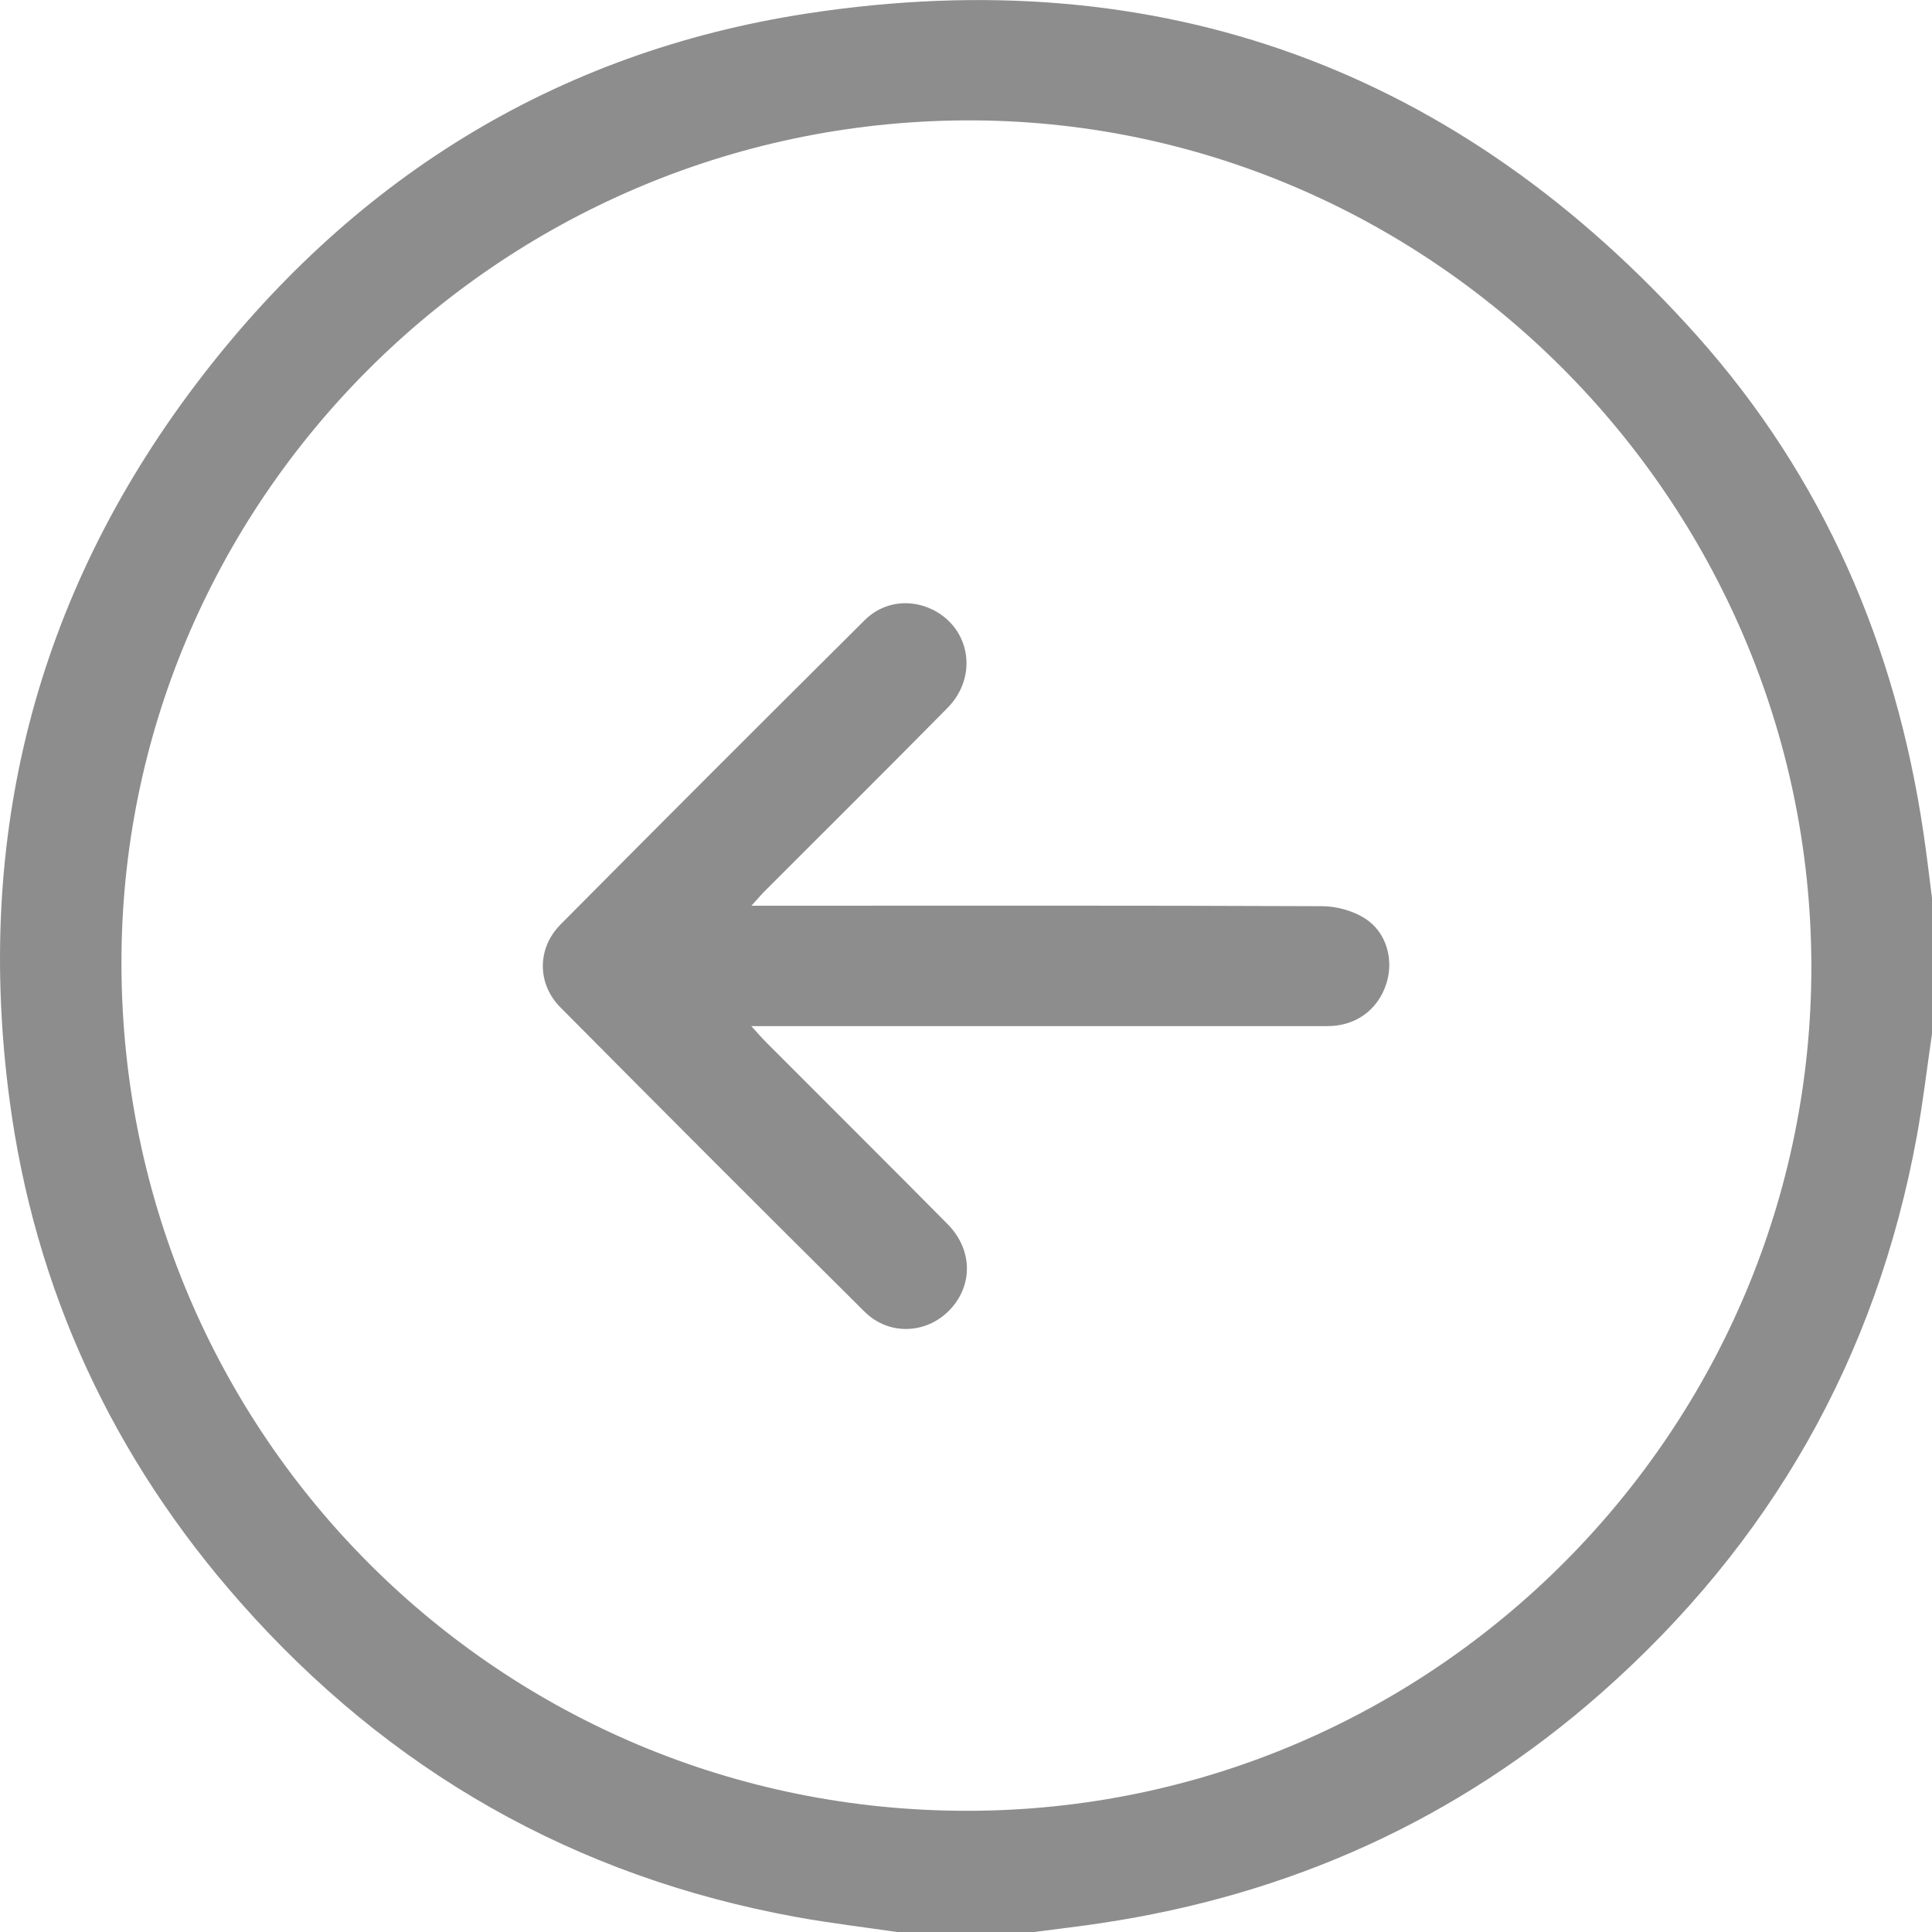
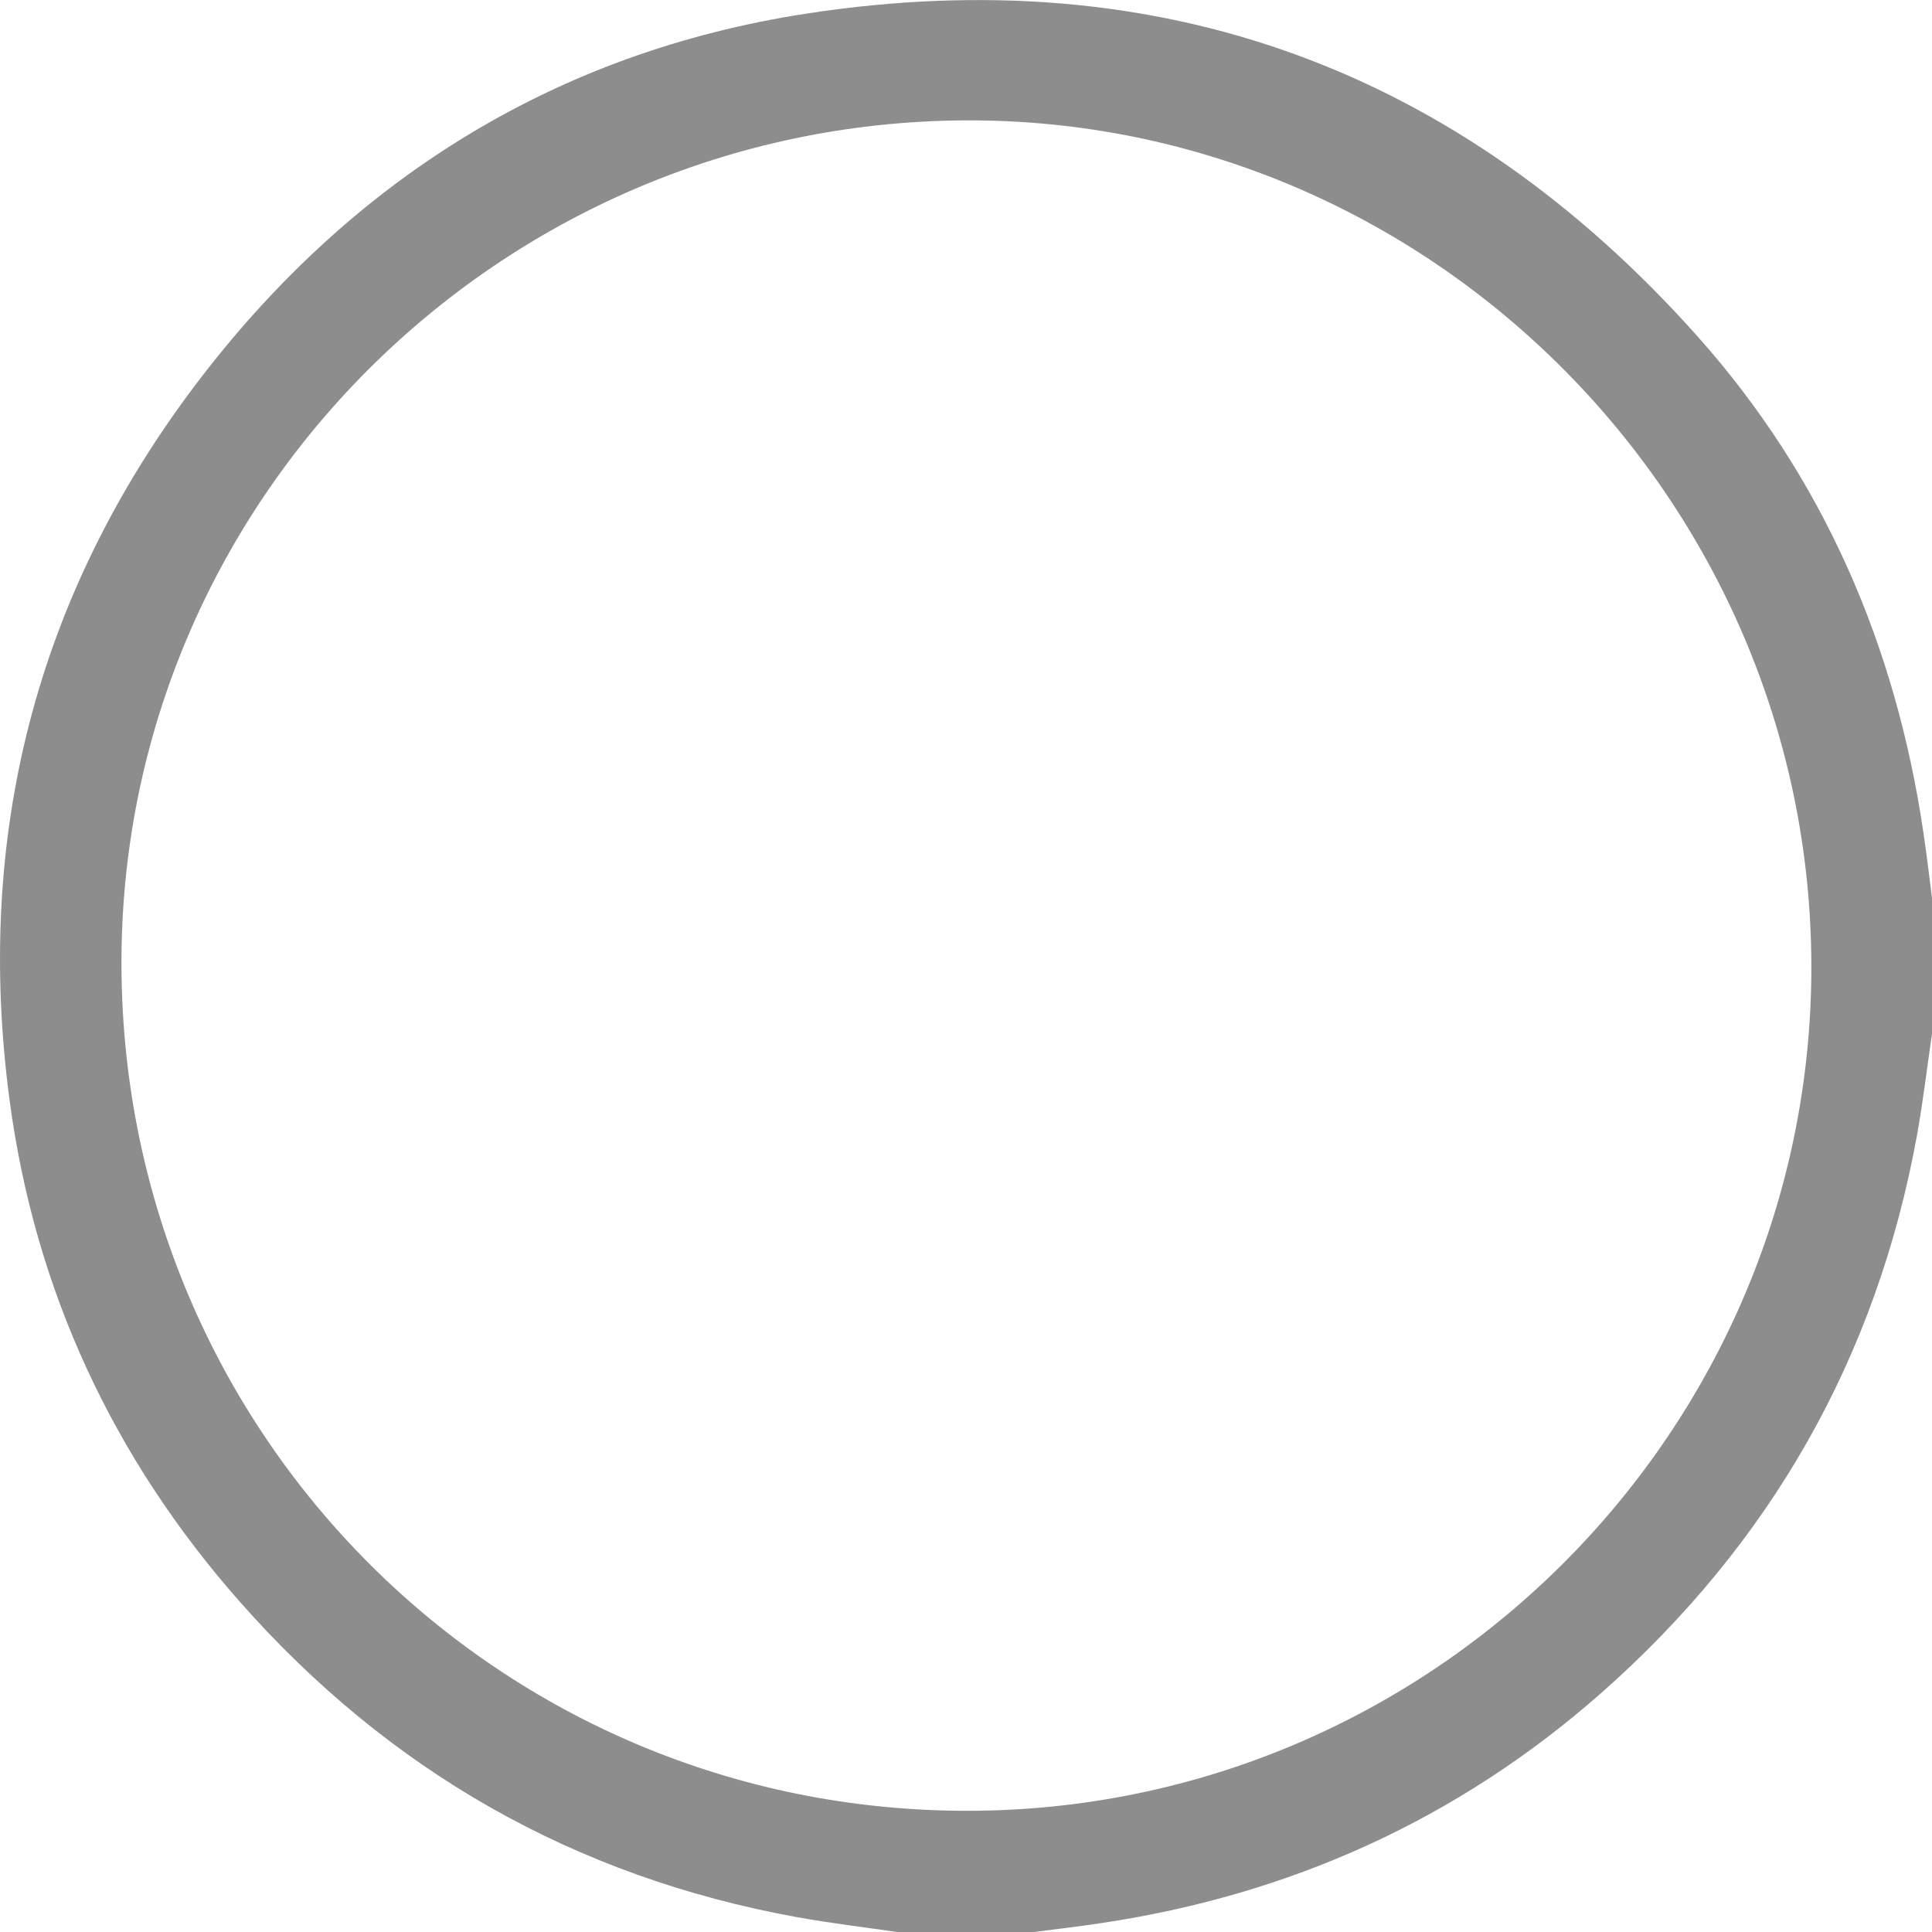
<svg xmlns="http://www.w3.org/2000/svg" width="45" height="45" viewBox="0 0 45 45" fill="none">
  <g clip-path="url(#clip0_1704_2427)">
    <path d="M20.924 45H24.087C24.604 44.932 25.125 44.873 25.642 44.794C30.045 44.138 33.953 42.379 37.296 39.433C41.234 35.957 43.703 31.635 44.648 26.457C44.79 25.67 44.884 24.871 45 24.08C45 23.027 45 21.97 45 20.916C44.936 20.41 44.876 19.904 44.801 19.398C44.157 15.034 42.471 11.123 39.533 7.828C33.987 1.612 27.021 -0.948 18.796 0.315C12.902 1.218 8.131 4.221 4.538 8.983C0.821 13.913 -0.588 19.499 0.221 25.61C0.809 30.045 2.631 33.963 5.595 37.318C9.064 41.247 13.381 43.71 18.545 44.651C19.332 44.794 20.13 44.888 20.921 45.004L20.924 45ZM42.19 22.476C42.216 33.28 33.41 42.162 22.551 42.177C11.669 42.192 2.882 33.445 2.829 22.517C2.777 11.708 11.605 2.868 22.464 2.804C33.26 2.744 42.16 11.622 42.19 22.476Z" fill="#8D8D8D" />
-     <path d="M17.499 23.9H18.049C22.34 23.9 26.631 23.9 30.921 23.9C31.577 23.9 32.086 23.525 32.285 22.929C32.476 22.359 32.296 21.7 31.775 21.381C31.494 21.208 31.123 21.107 30.794 21.107C26.548 21.088 22.302 21.096 18.053 21.096C17.9 21.096 17.742 21.096 17.502 21.096C17.656 20.927 17.746 20.819 17.847 20.721C19.256 19.311 20.669 17.909 22.066 16.492C22.786 15.765 22.606 14.64 21.725 14.201C21.201 13.943 20.575 14.01 20.14 14.445C17.772 16.799 15.411 19.158 13.058 21.531C12.507 22.086 12.504 22.914 13.058 23.469C15.408 25.838 17.768 28.2 20.14 30.555C20.706 31.113 21.572 31.072 22.111 30.521C22.666 29.951 22.662 29.111 22.074 28.515C20.672 27.098 19.26 25.696 17.855 24.286C17.757 24.189 17.663 24.08 17.506 23.908L17.499 23.9Z" fill="#8D8D8D" />
  </g>
  <defs>
    <clipPath id="clip0_1704_2427">
      <rect width="45" height="45" fill="white" transform="matrix(-1 0 0 1 45 0)" />
    </clipPath>
  </defs>
</svg>